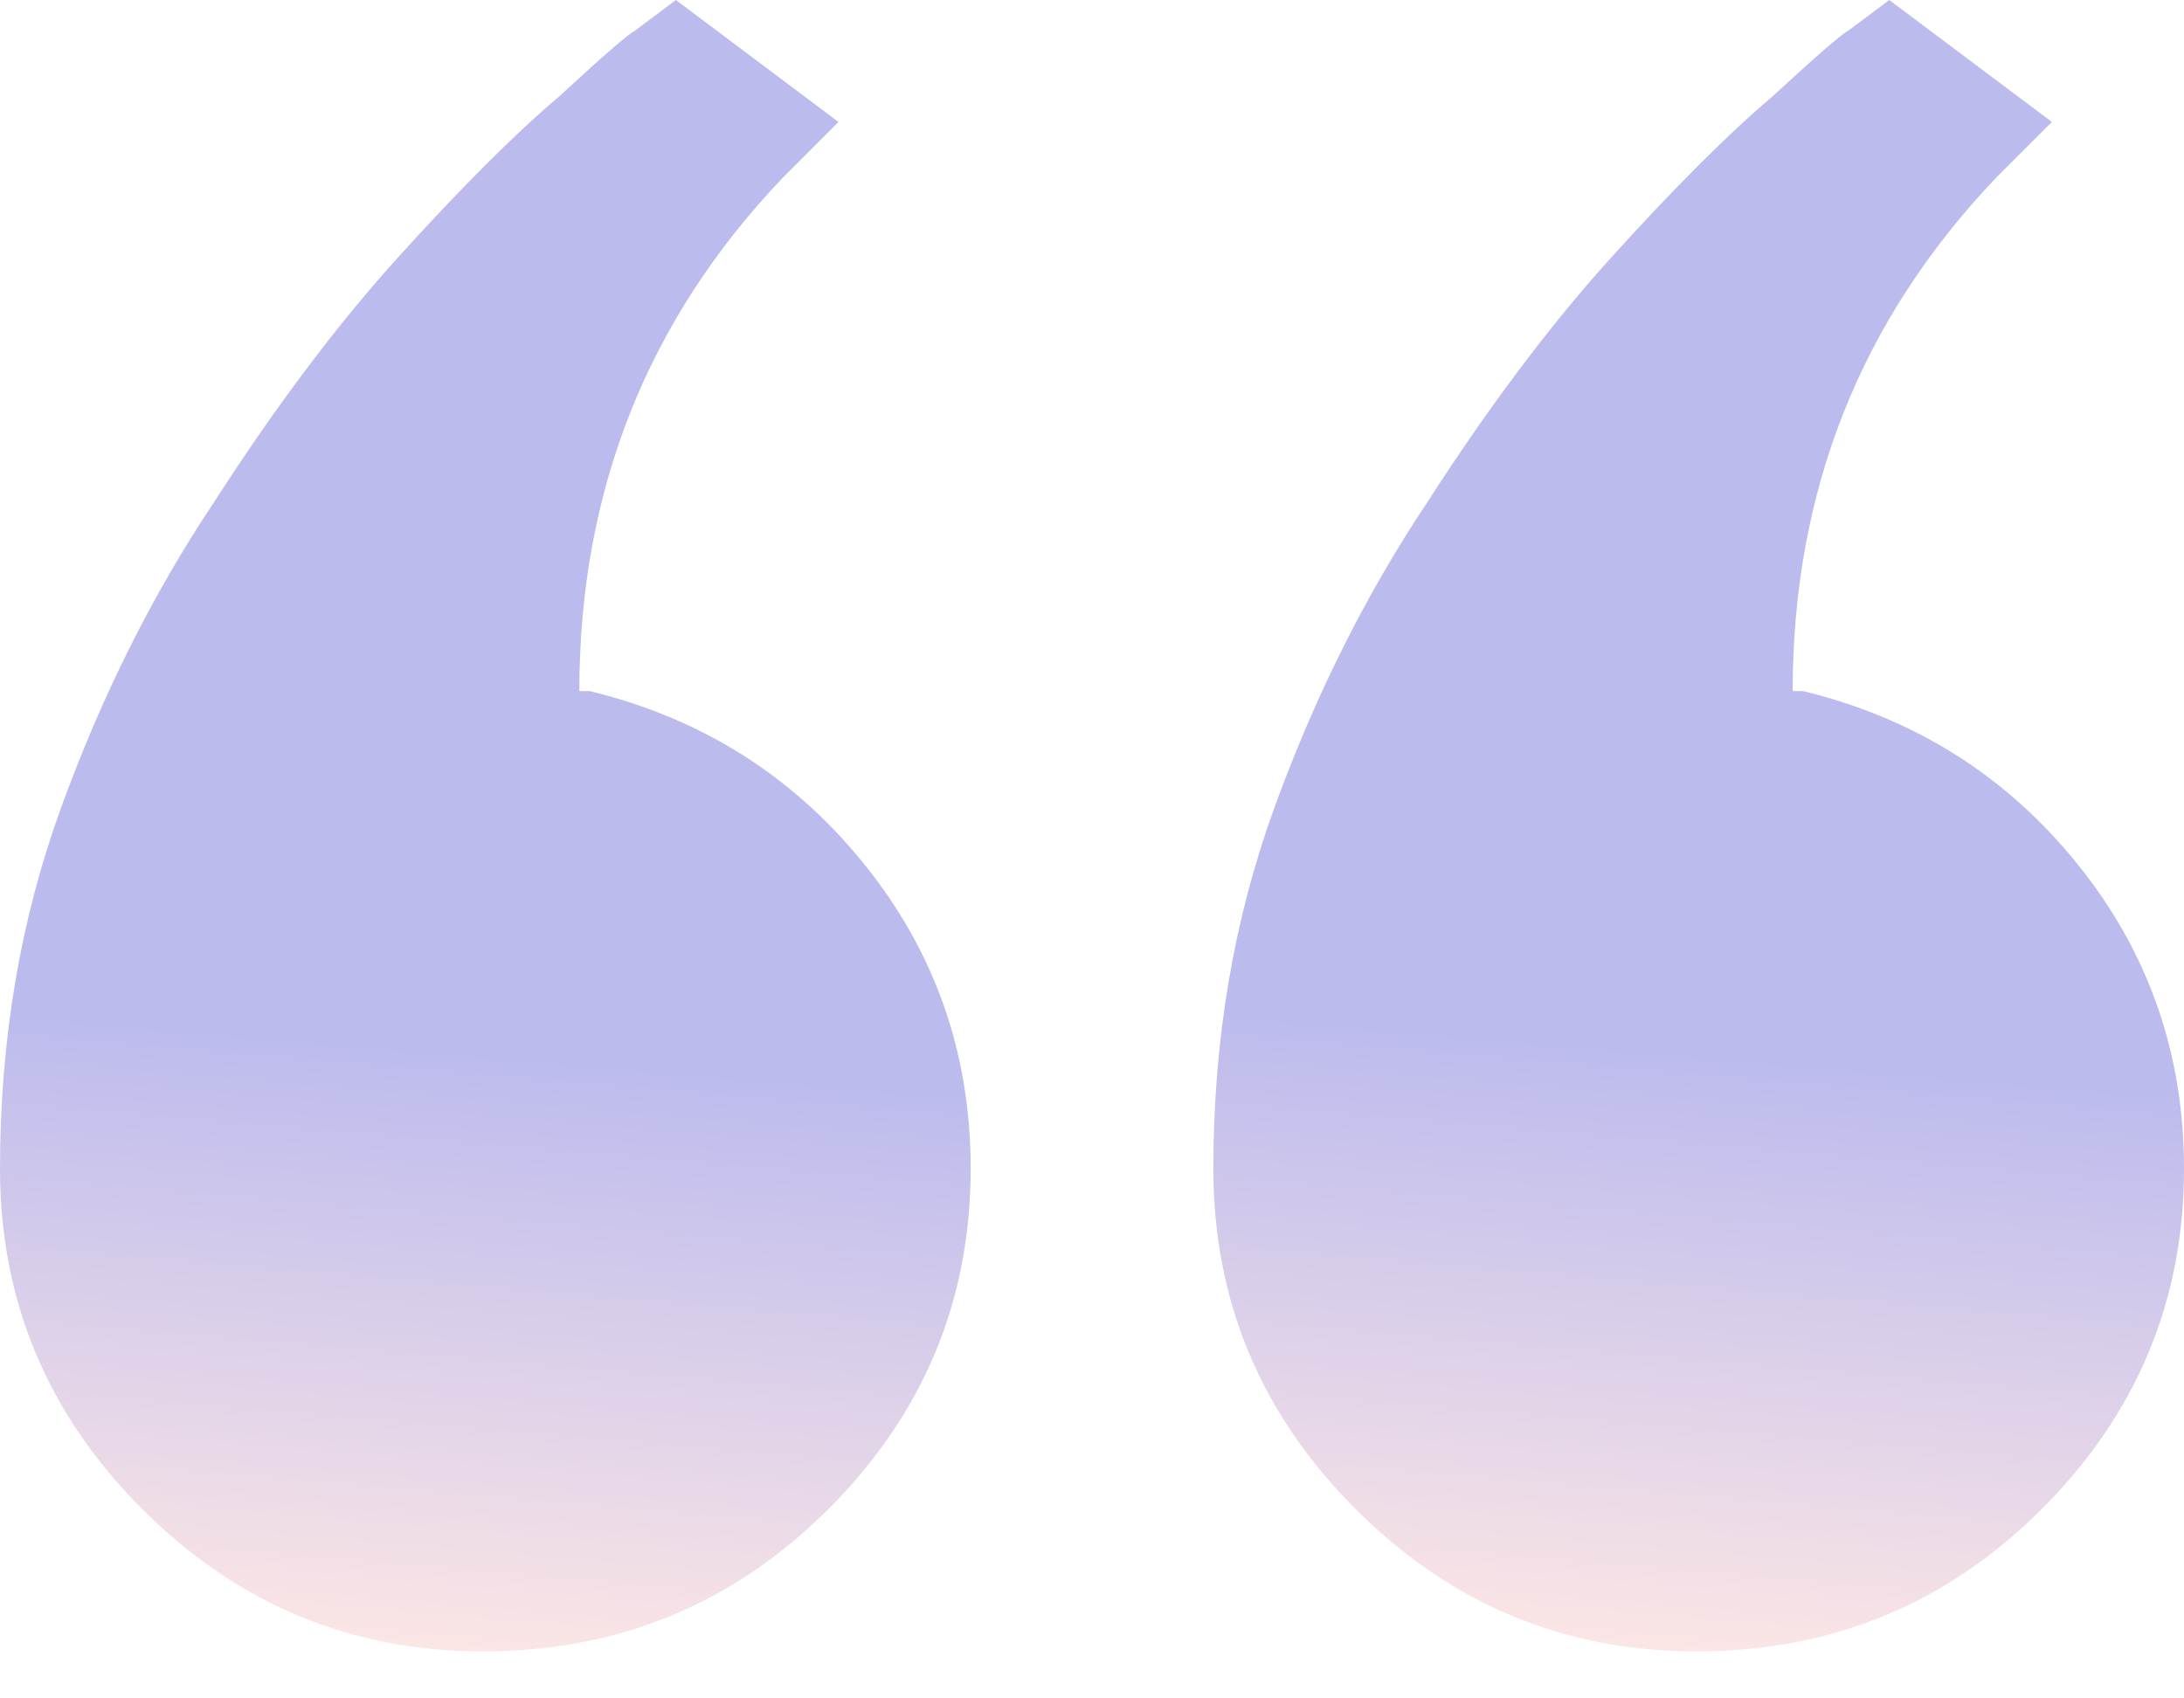
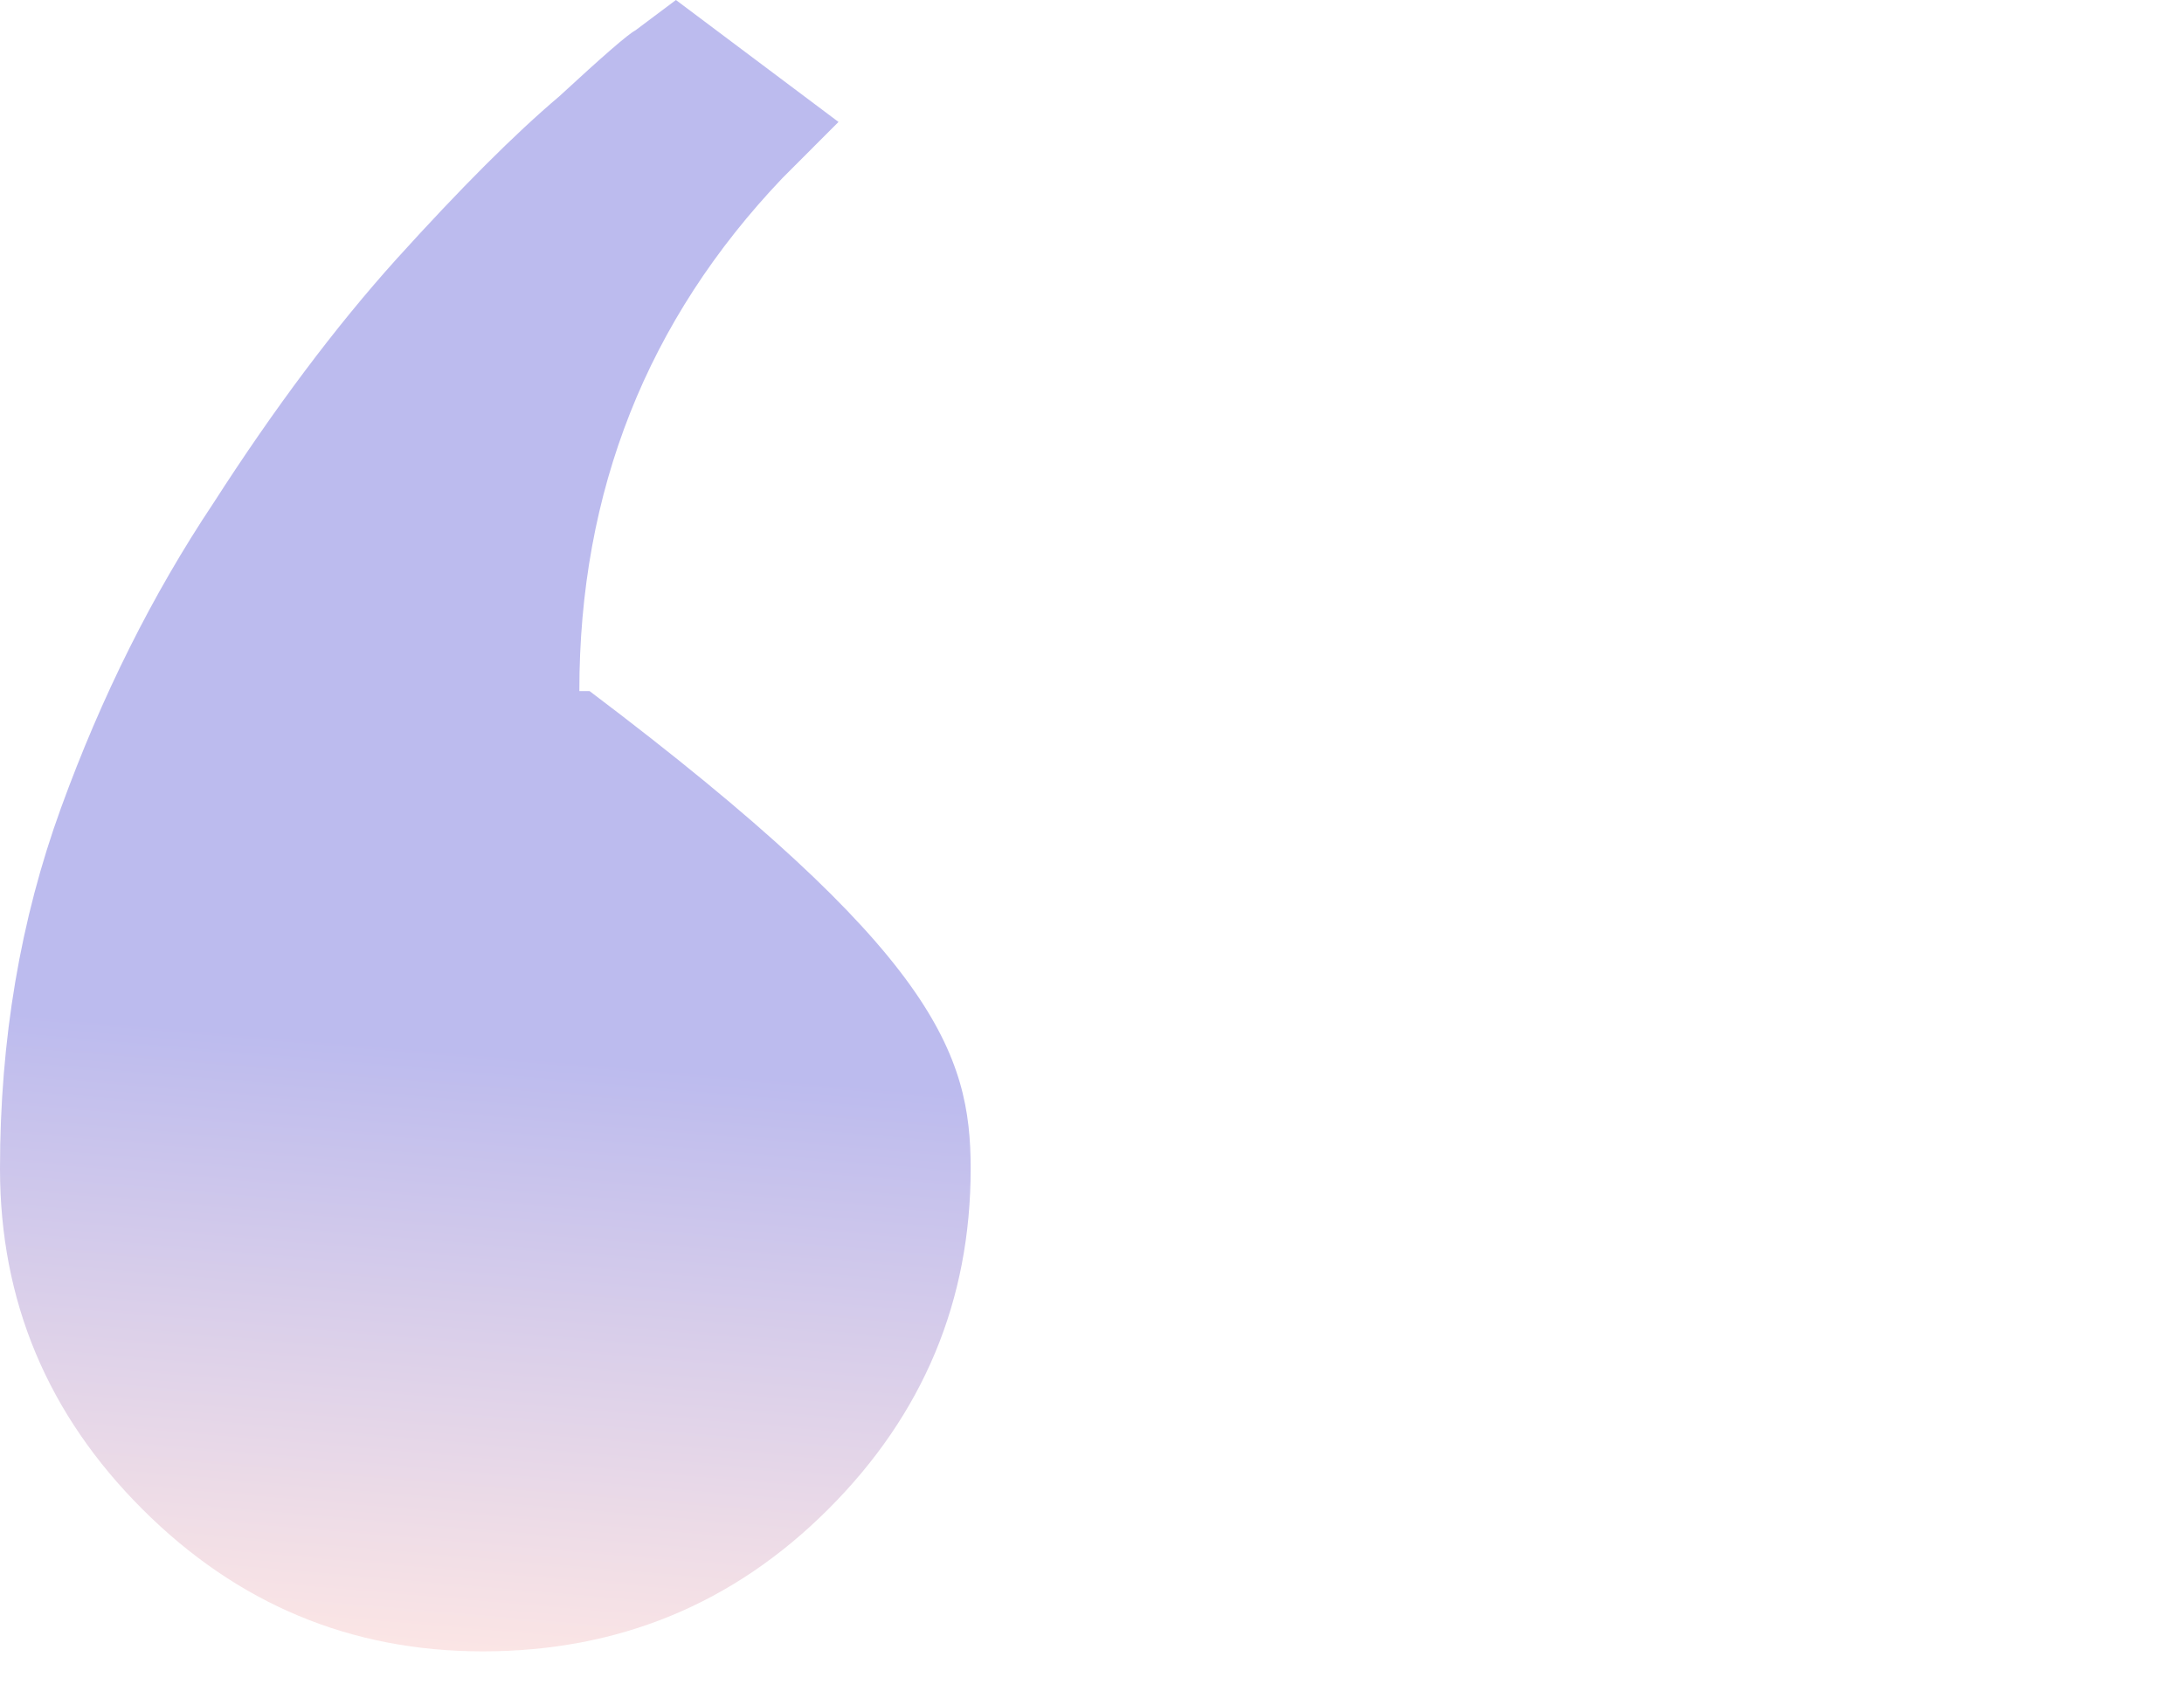
<svg xmlns="http://www.w3.org/2000/svg" width="45" height="35" viewBox="0 0 45 35" fill="none">
-   <path d="M20 24.084C20 26.806 19.023 29.145 17.068 31.099C15.113 33.054 12.74 34.031 9.948 34.031C7.225 34.031 4.887 33.054 2.932 31.099C0.977 29.145 0 26.806 0 24.084C0 21.431 0.419 18.953 1.257 16.649C2.094 14.345 3.141 12.251 4.398 10.367C5.654 8.412 6.911 6.736 8.168 5.34C9.494 3.874 10.611 2.757 11.518 1.99C12.426 1.152 12.949 0.698 13.089 0.628L13.927 0L17.277 2.513L16.126 3.665C13.333 6.597 11.937 10.122 11.937 14.241H12.147C14.45 14.799 16.335 15.986 17.801 17.801C19.267 19.616 20 21.71 20 24.084Z" fill="url(#paint0_linear_4287_3047)" />
-   <path d="M42.068 31.099C44.023 29.145 45 26.806 45 24.084C45 21.71 44.267 19.616 42.801 17.801C41.335 15.986 39.45 14.799 37.147 14.241H36.937C36.937 10.122 38.333 6.597 41.126 3.665L42.278 2.513L38.927 0L38.089 0.628C37.949 0.698 37.426 1.152 36.518 1.99C35.611 2.757 34.494 3.874 33.167 5.34C31.911 6.736 30.654 8.412 29.398 10.367C28.141 12.251 27.094 14.345 26.256 16.649C25.419 18.953 25 21.431 25 24.084C25 26.806 25.977 29.145 27.932 31.099C29.887 33.054 32.225 34.031 34.948 34.031C37.74 34.031 40.113 33.054 42.068 31.099Z" fill="url(#paint1_linear_4287_3047)" />
+   <path d="M20 24.084C20 26.806 19.023 29.145 17.068 31.099C15.113 33.054 12.74 34.031 9.948 34.031C7.225 34.031 4.887 33.054 2.932 31.099C0.977 29.145 0 26.806 0 24.084C0 21.431 0.419 18.953 1.257 16.649C2.094 14.345 3.141 12.251 4.398 10.367C5.654 8.412 6.911 6.736 8.168 5.34C9.494 3.874 10.611 2.757 11.518 1.99C12.426 1.152 12.949 0.698 13.089 0.628L13.927 0L17.277 2.513L16.126 3.665C13.333 6.597 11.937 10.122 11.937 14.241H12.147C19.267 19.616 20 21.71 20 24.084Z" fill="url(#paint0_linear_4287_3047)" />
  <defs>
    <linearGradient id="paint0_linear_4287_3047" x1="10.209" y1="21.695" x2="9.155" y2="33.959" gradientUnits="userSpaceOnUse">
      <stop stop-color="#BCBBEE" />
      <stop offset="1" stop-color="#FBE5E5" />
    </linearGradient>
    <linearGradient id="paint1_linear_4287_3047" x1="35.209" y1="21.695" x2="34.156" y2="33.959" gradientUnits="userSpaceOnUse">
      <stop stop-color="#BCBBEE" />
      <stop offset="1" stop-color="#FBE5E5" />
    </linearGradient>
  </defs>
</svg>